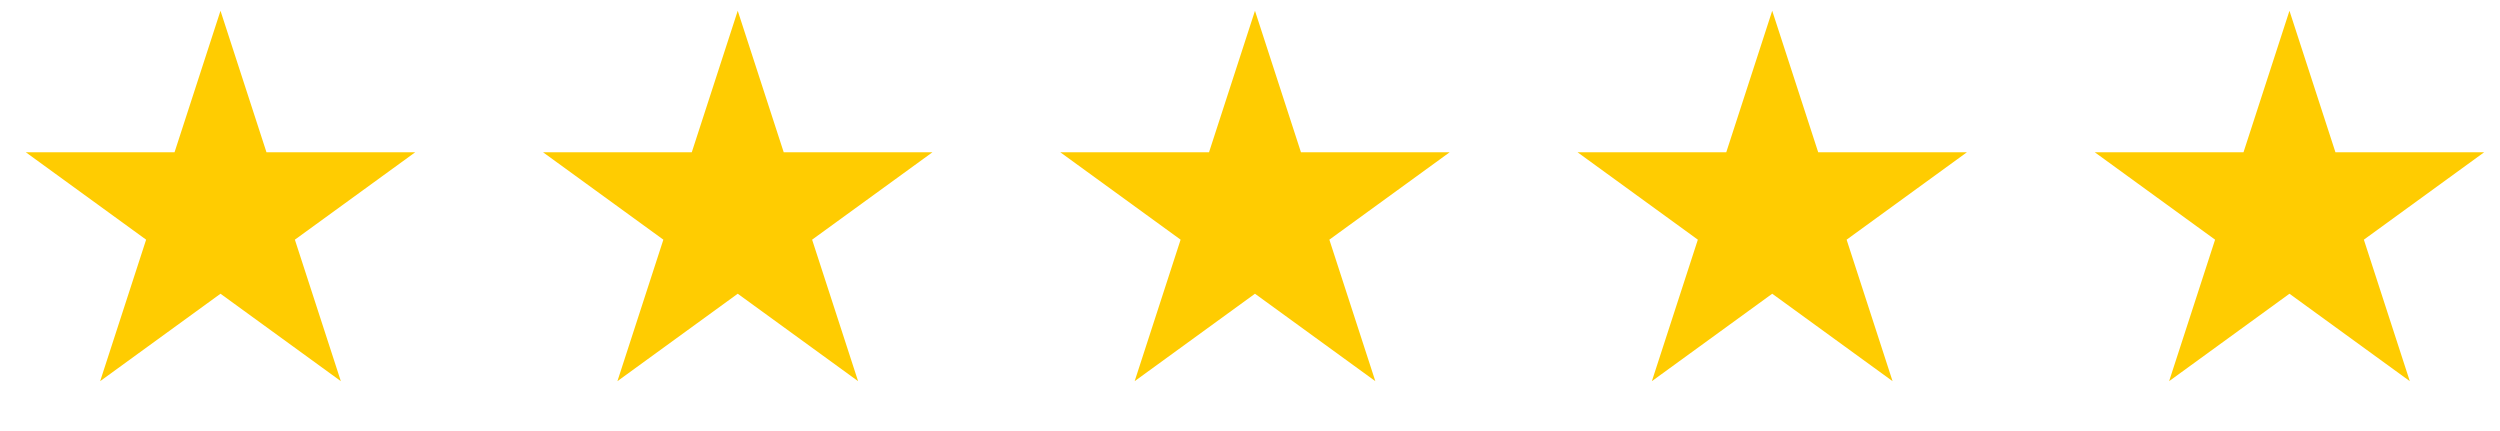
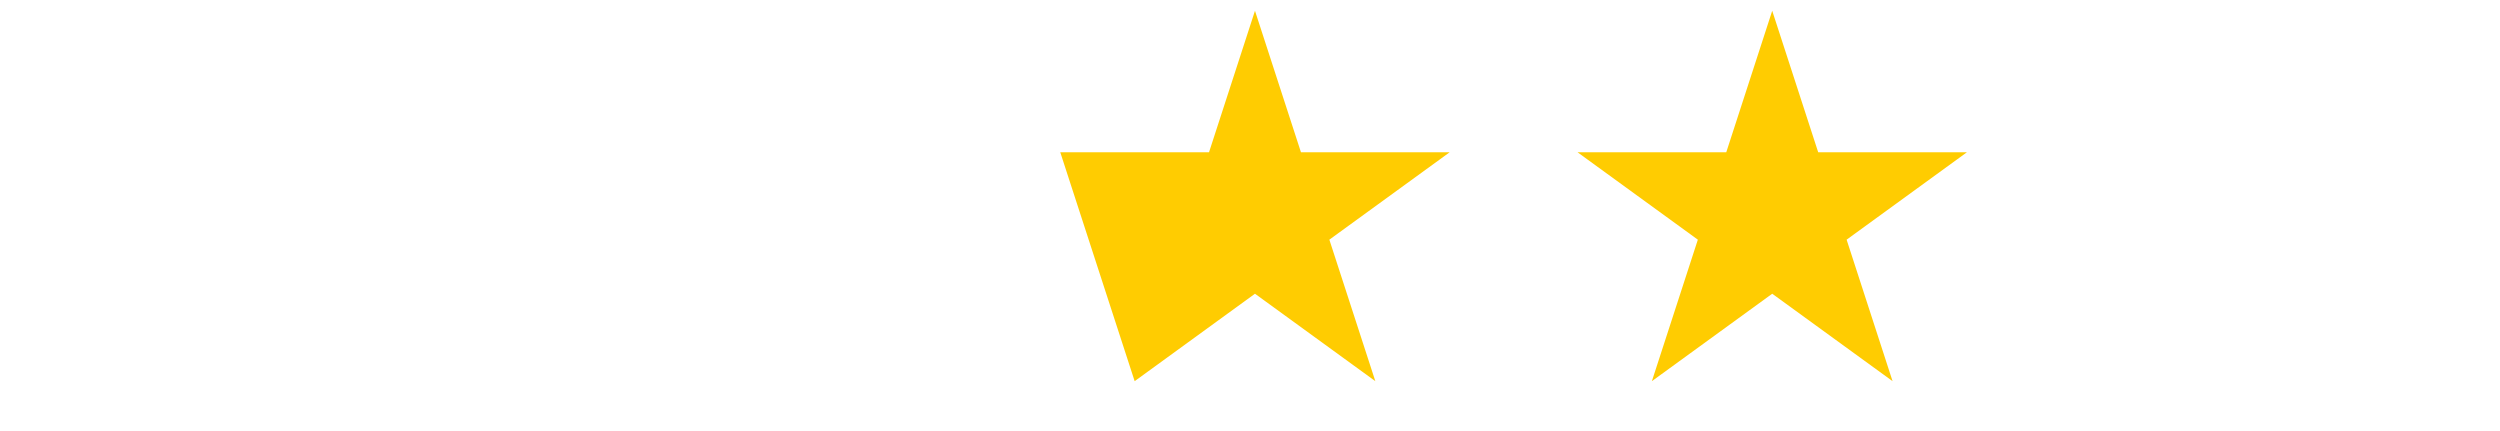
<svg xmlns="http://www.w3.org/2000/svg" width="116" height="20" viewBox="0 0 116 20" fill="none">
-   <path d="M10.231 0.5L12.364 7.064H19.267L13.682 11.121L15.815 17.686L10.231 13.629L4.647 17.686L6.78 11.121L1.196 7.064H8.099L10.231 0.5Z" fill="#FFCC01" />
-   <path d="M34.231 0.5L36.364 7.064H43.267L37.682 11.121L39.815 17.686L34.231 13.629L28.648 17.686L30.78 11.121L25.196 7.064H32.099L34.231 0.5Z" fill="#FFCC01" />
-   <path d="M58.231 0.5L60.364 7.064H67.266L61.682 11.121L63.815 17.686L58.231 13.629L52.648 17.686L54.78 11.121L49.196 7.064H56.099L58.231 0.5Z" fill="#FFCC01" />
+   <path d="M58.231 0.5L60.364 7.064H67.266L61.682 11.121L63.815 17.686L58.231 13.629L52.648 17.686L49.196 7.064H56.099L58.231 0.5Z" fill="#FFCC01" />
  <path d="M82.231 0.5L84.364 7.064H91.266L85.683 11.121L87.815 17.686L82.231 13.629L76.647 17.686L78.78 11.121L73.196 7.064H80.099L82.231 0.5Z" fill="#FFCC01" />
-   <path d="M106.231 0.5L108.364 7.064H115.266L109.683 11.121L111.815 17.686L106.231 13.629L100.647 17.686L102.78 11.121L97.196 7.064H104.099L106.231 0.5Z" fill="#FFCC01" />
</svg>